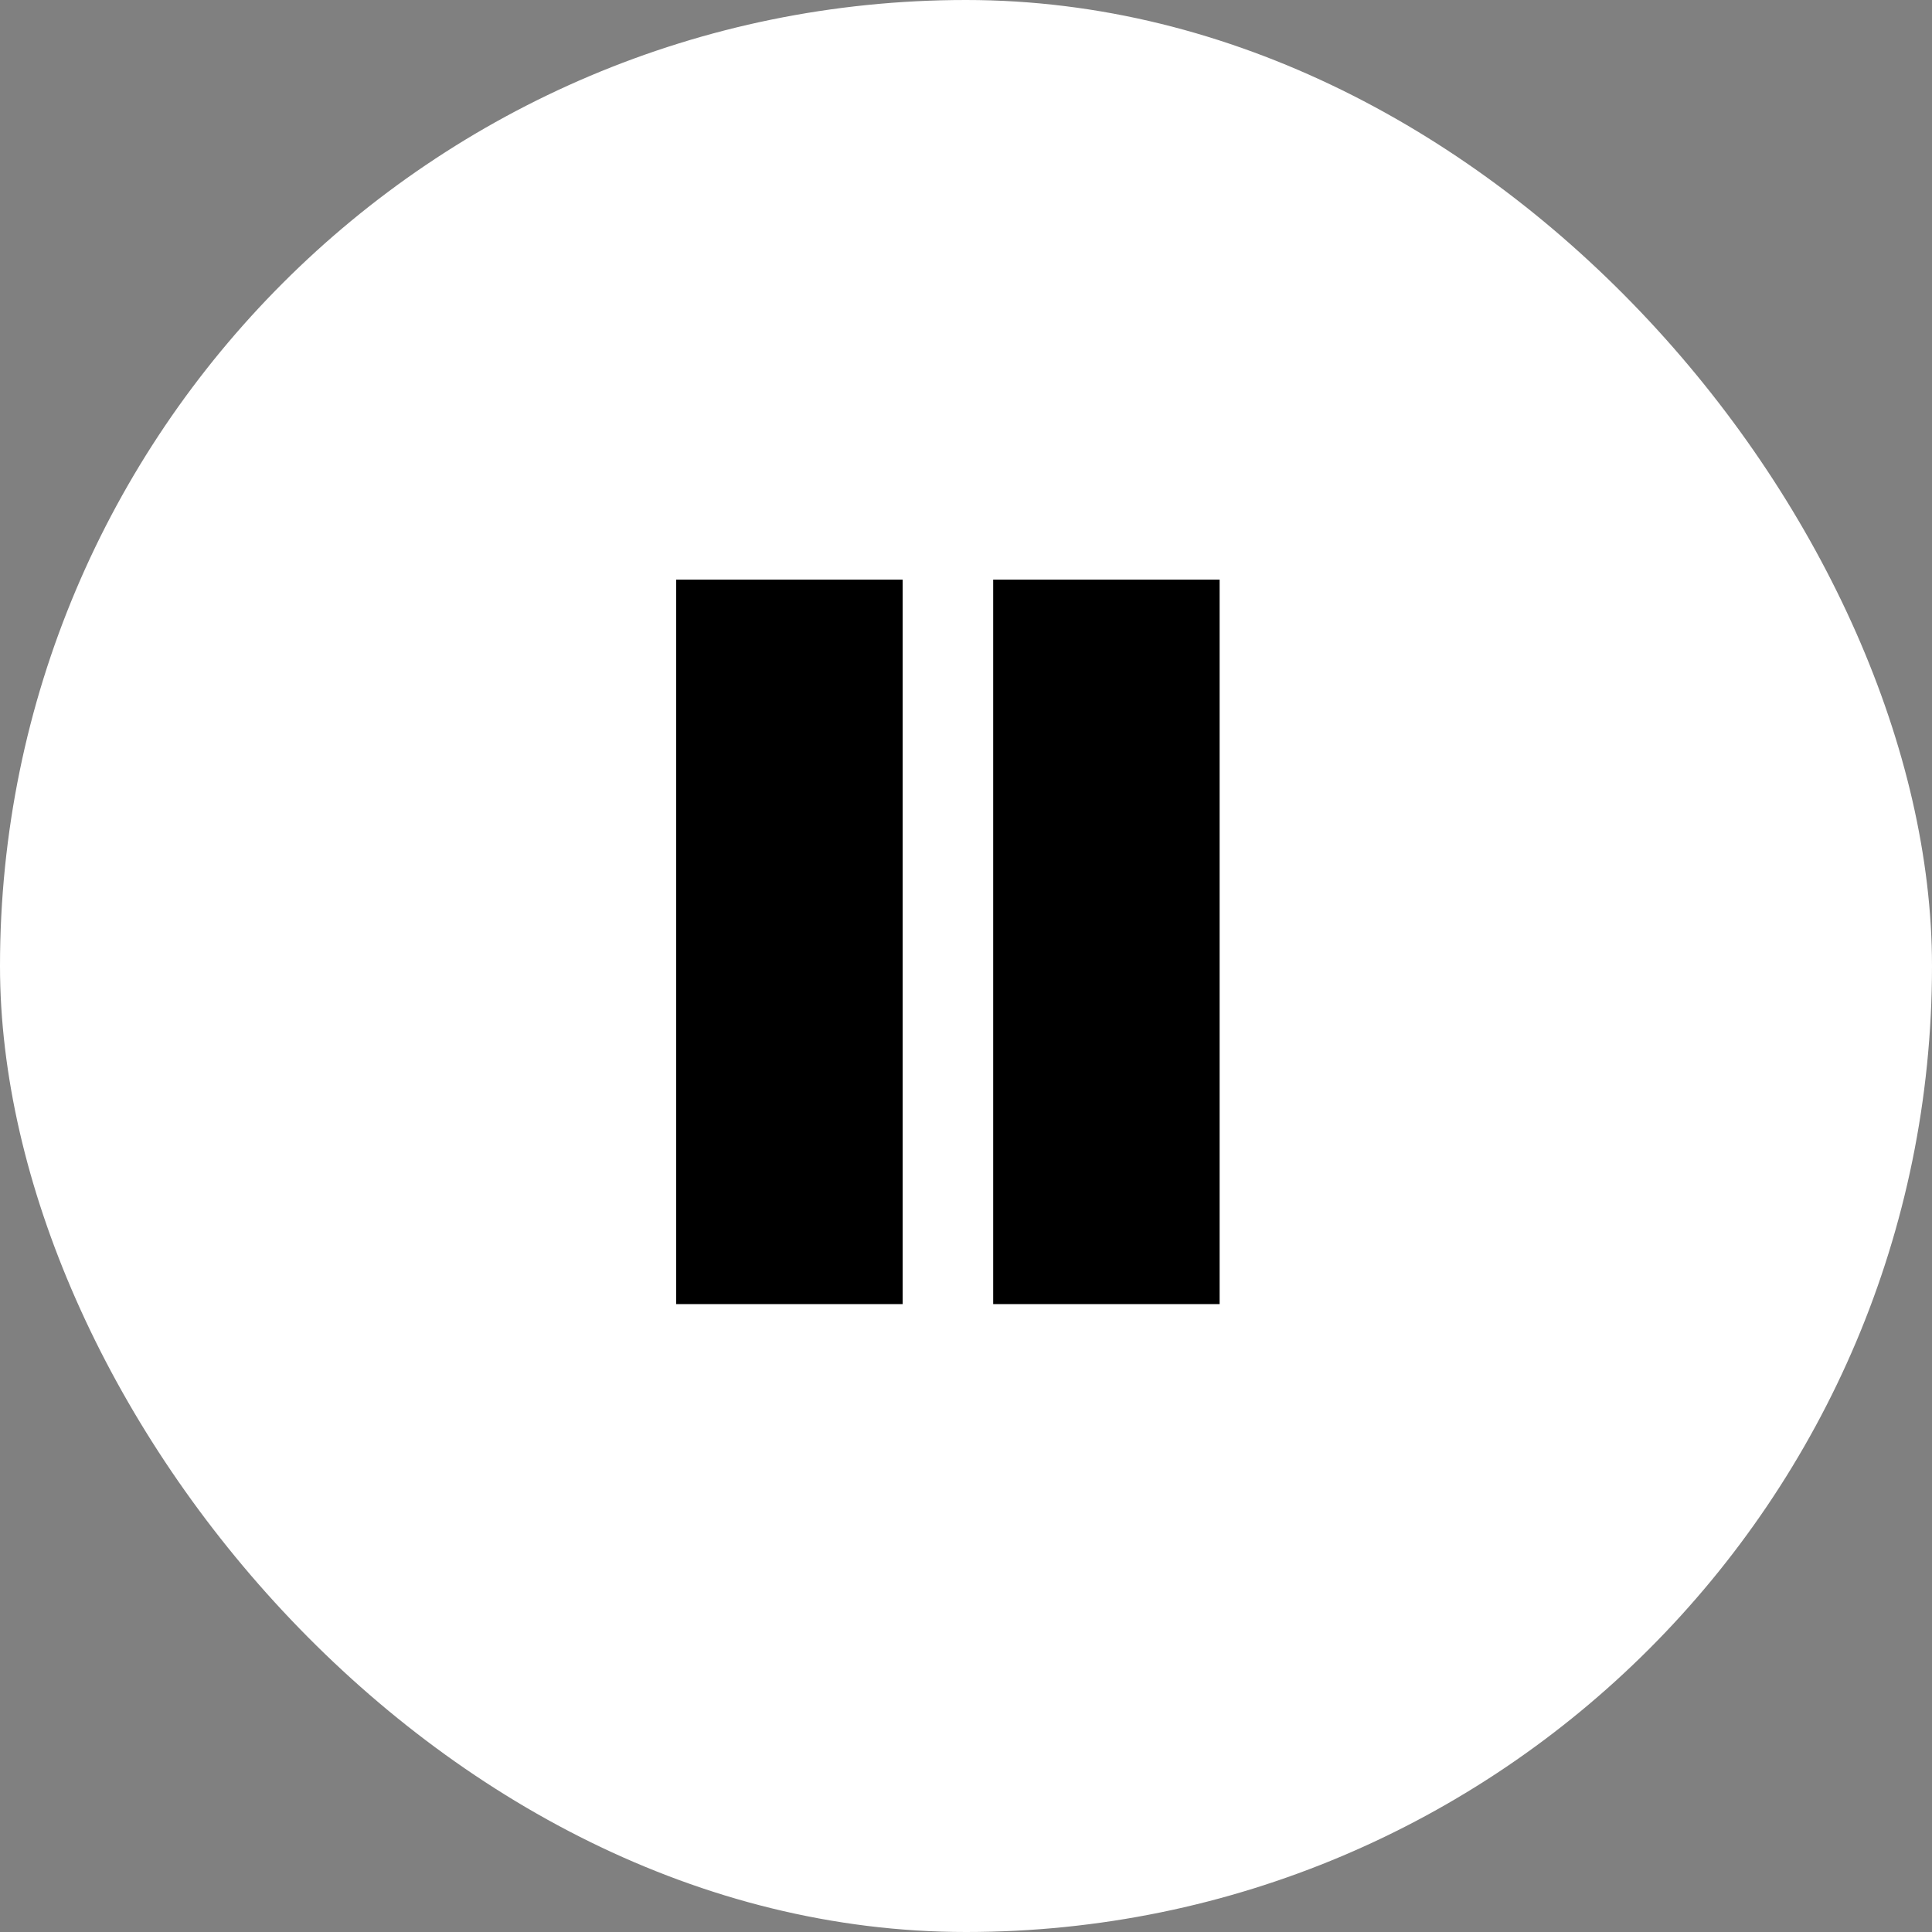
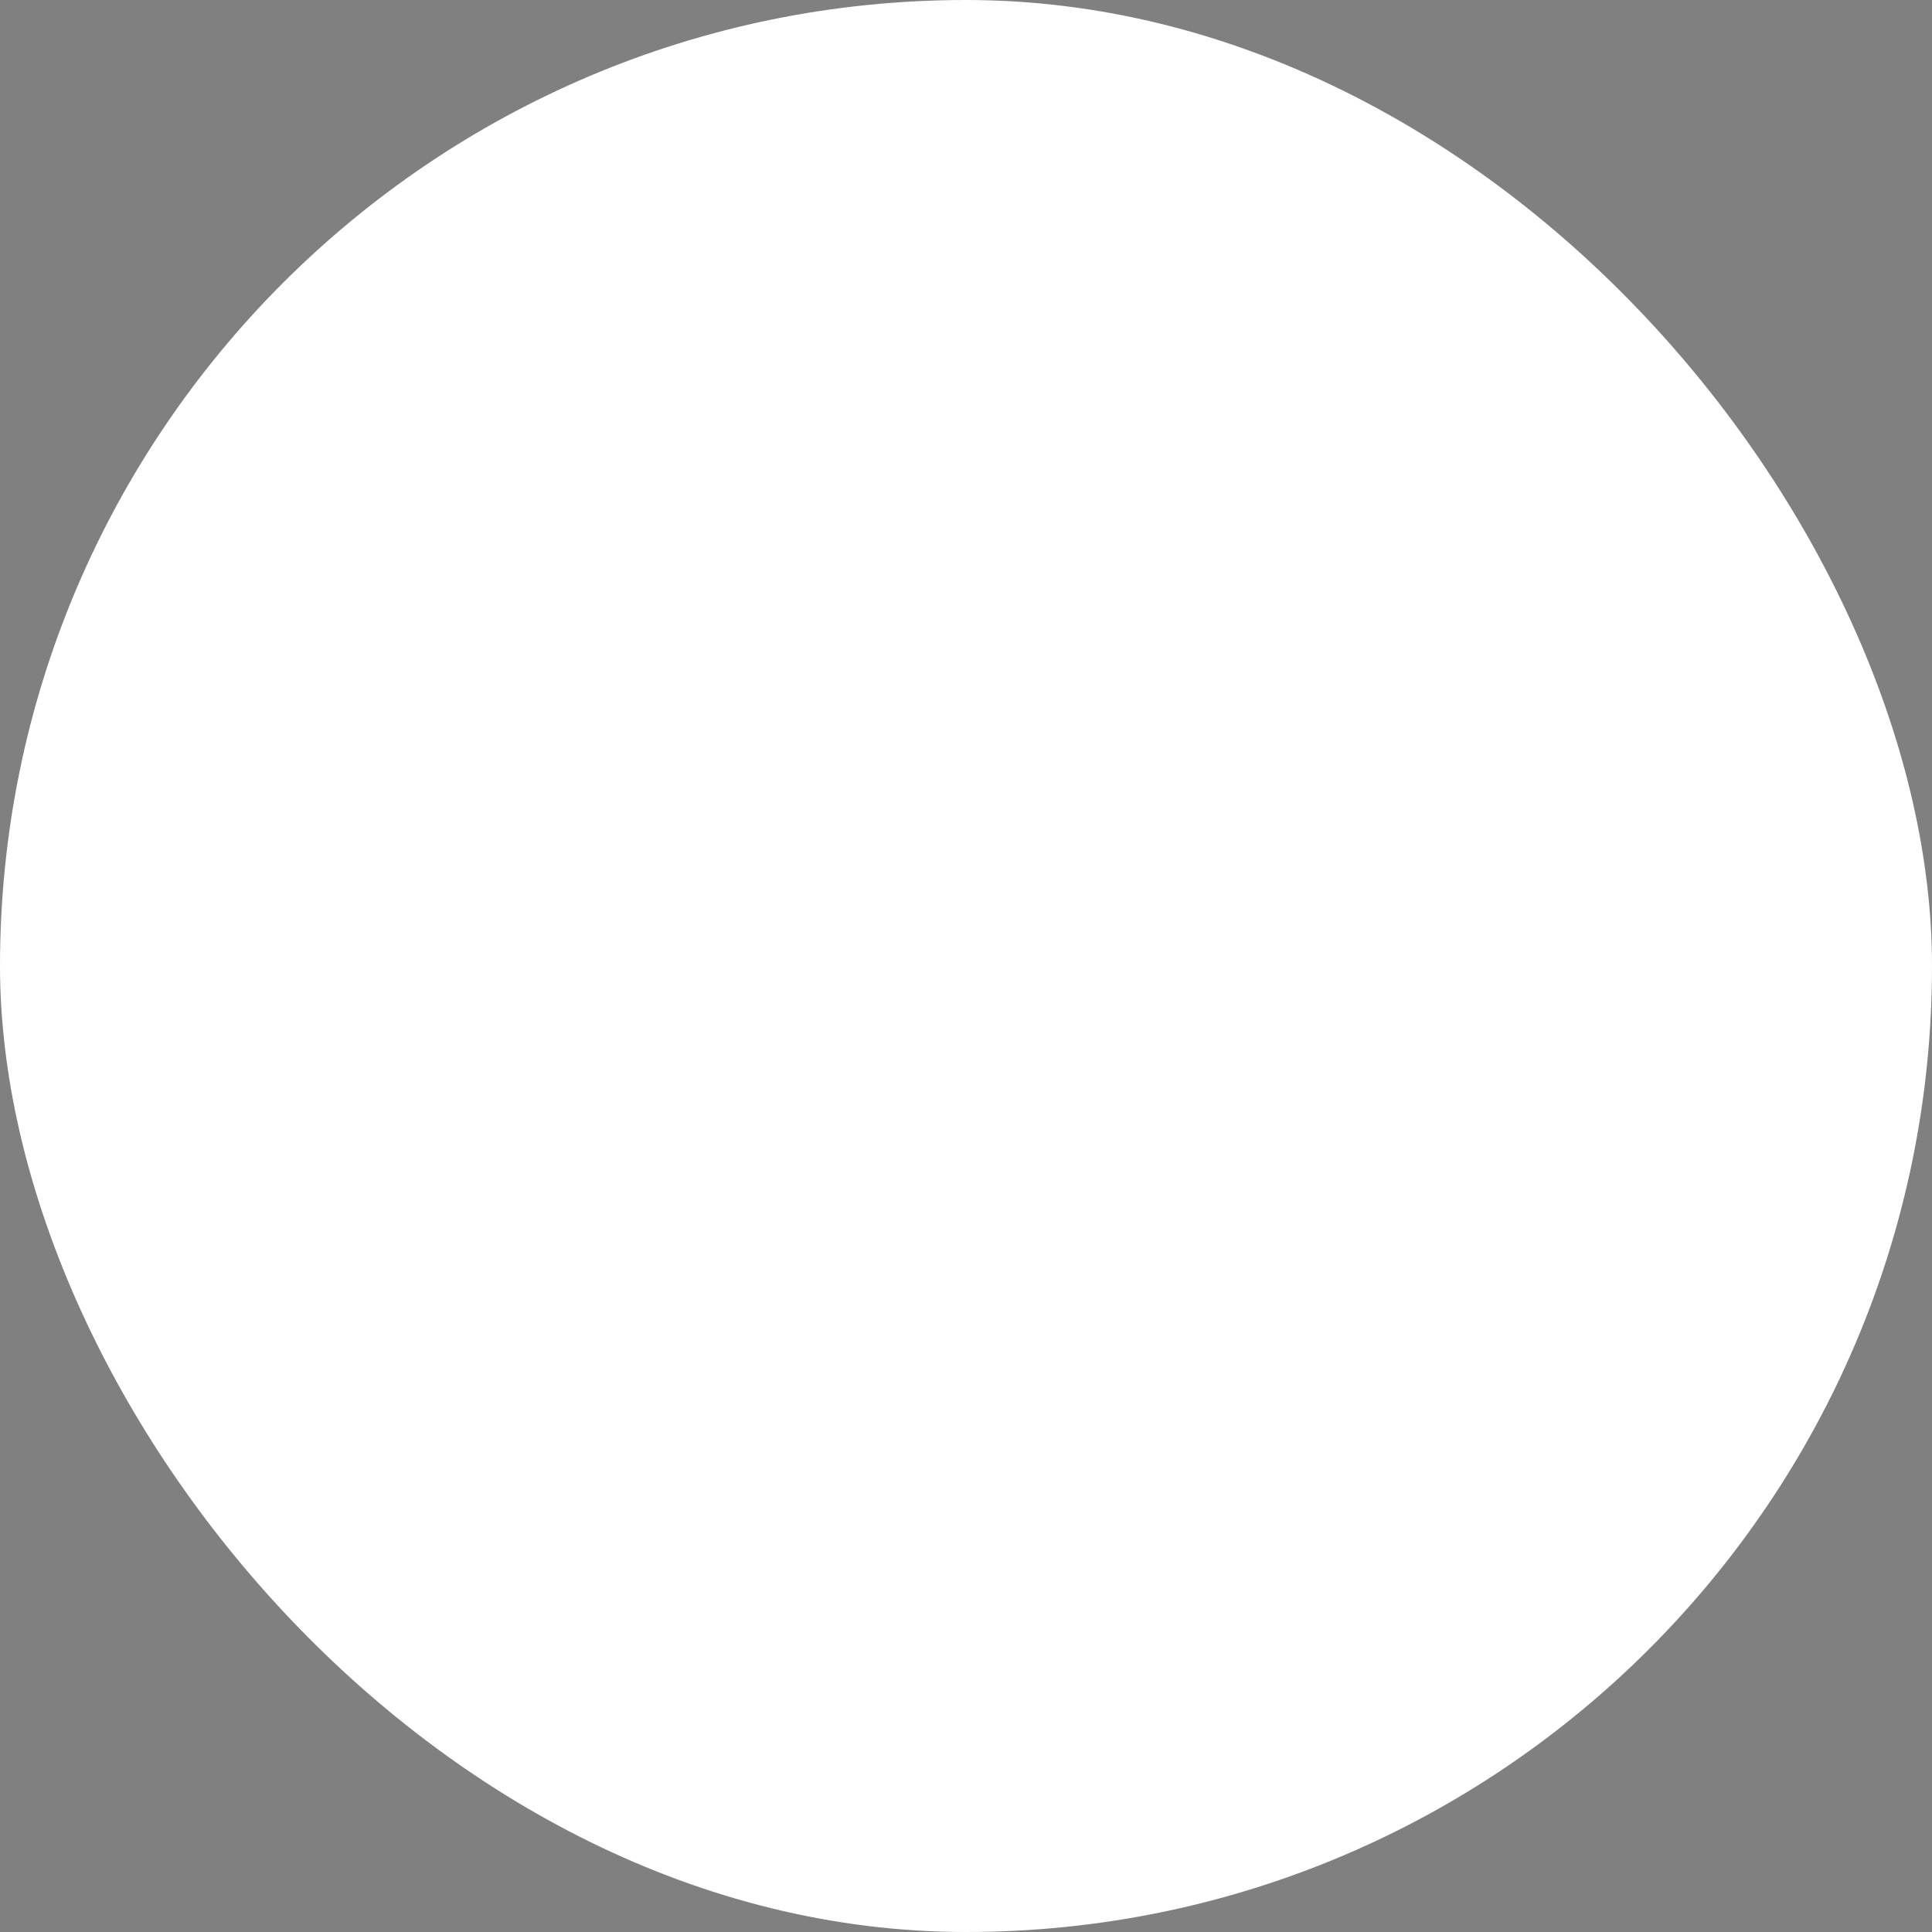
<svg xmlns="http://www.w3.org/2000/svg" width="40" height="40" fill="none">
  <rect width="100%" height="100%" fill="#808080" stroke="none" />
  <rect width="40" height="40" rx="20" fill="#fff" />
-   <path fill="#000" d="M14 12h4.688v15H14zm6.563 0h4.688v15h-4.688z" />
</svg>